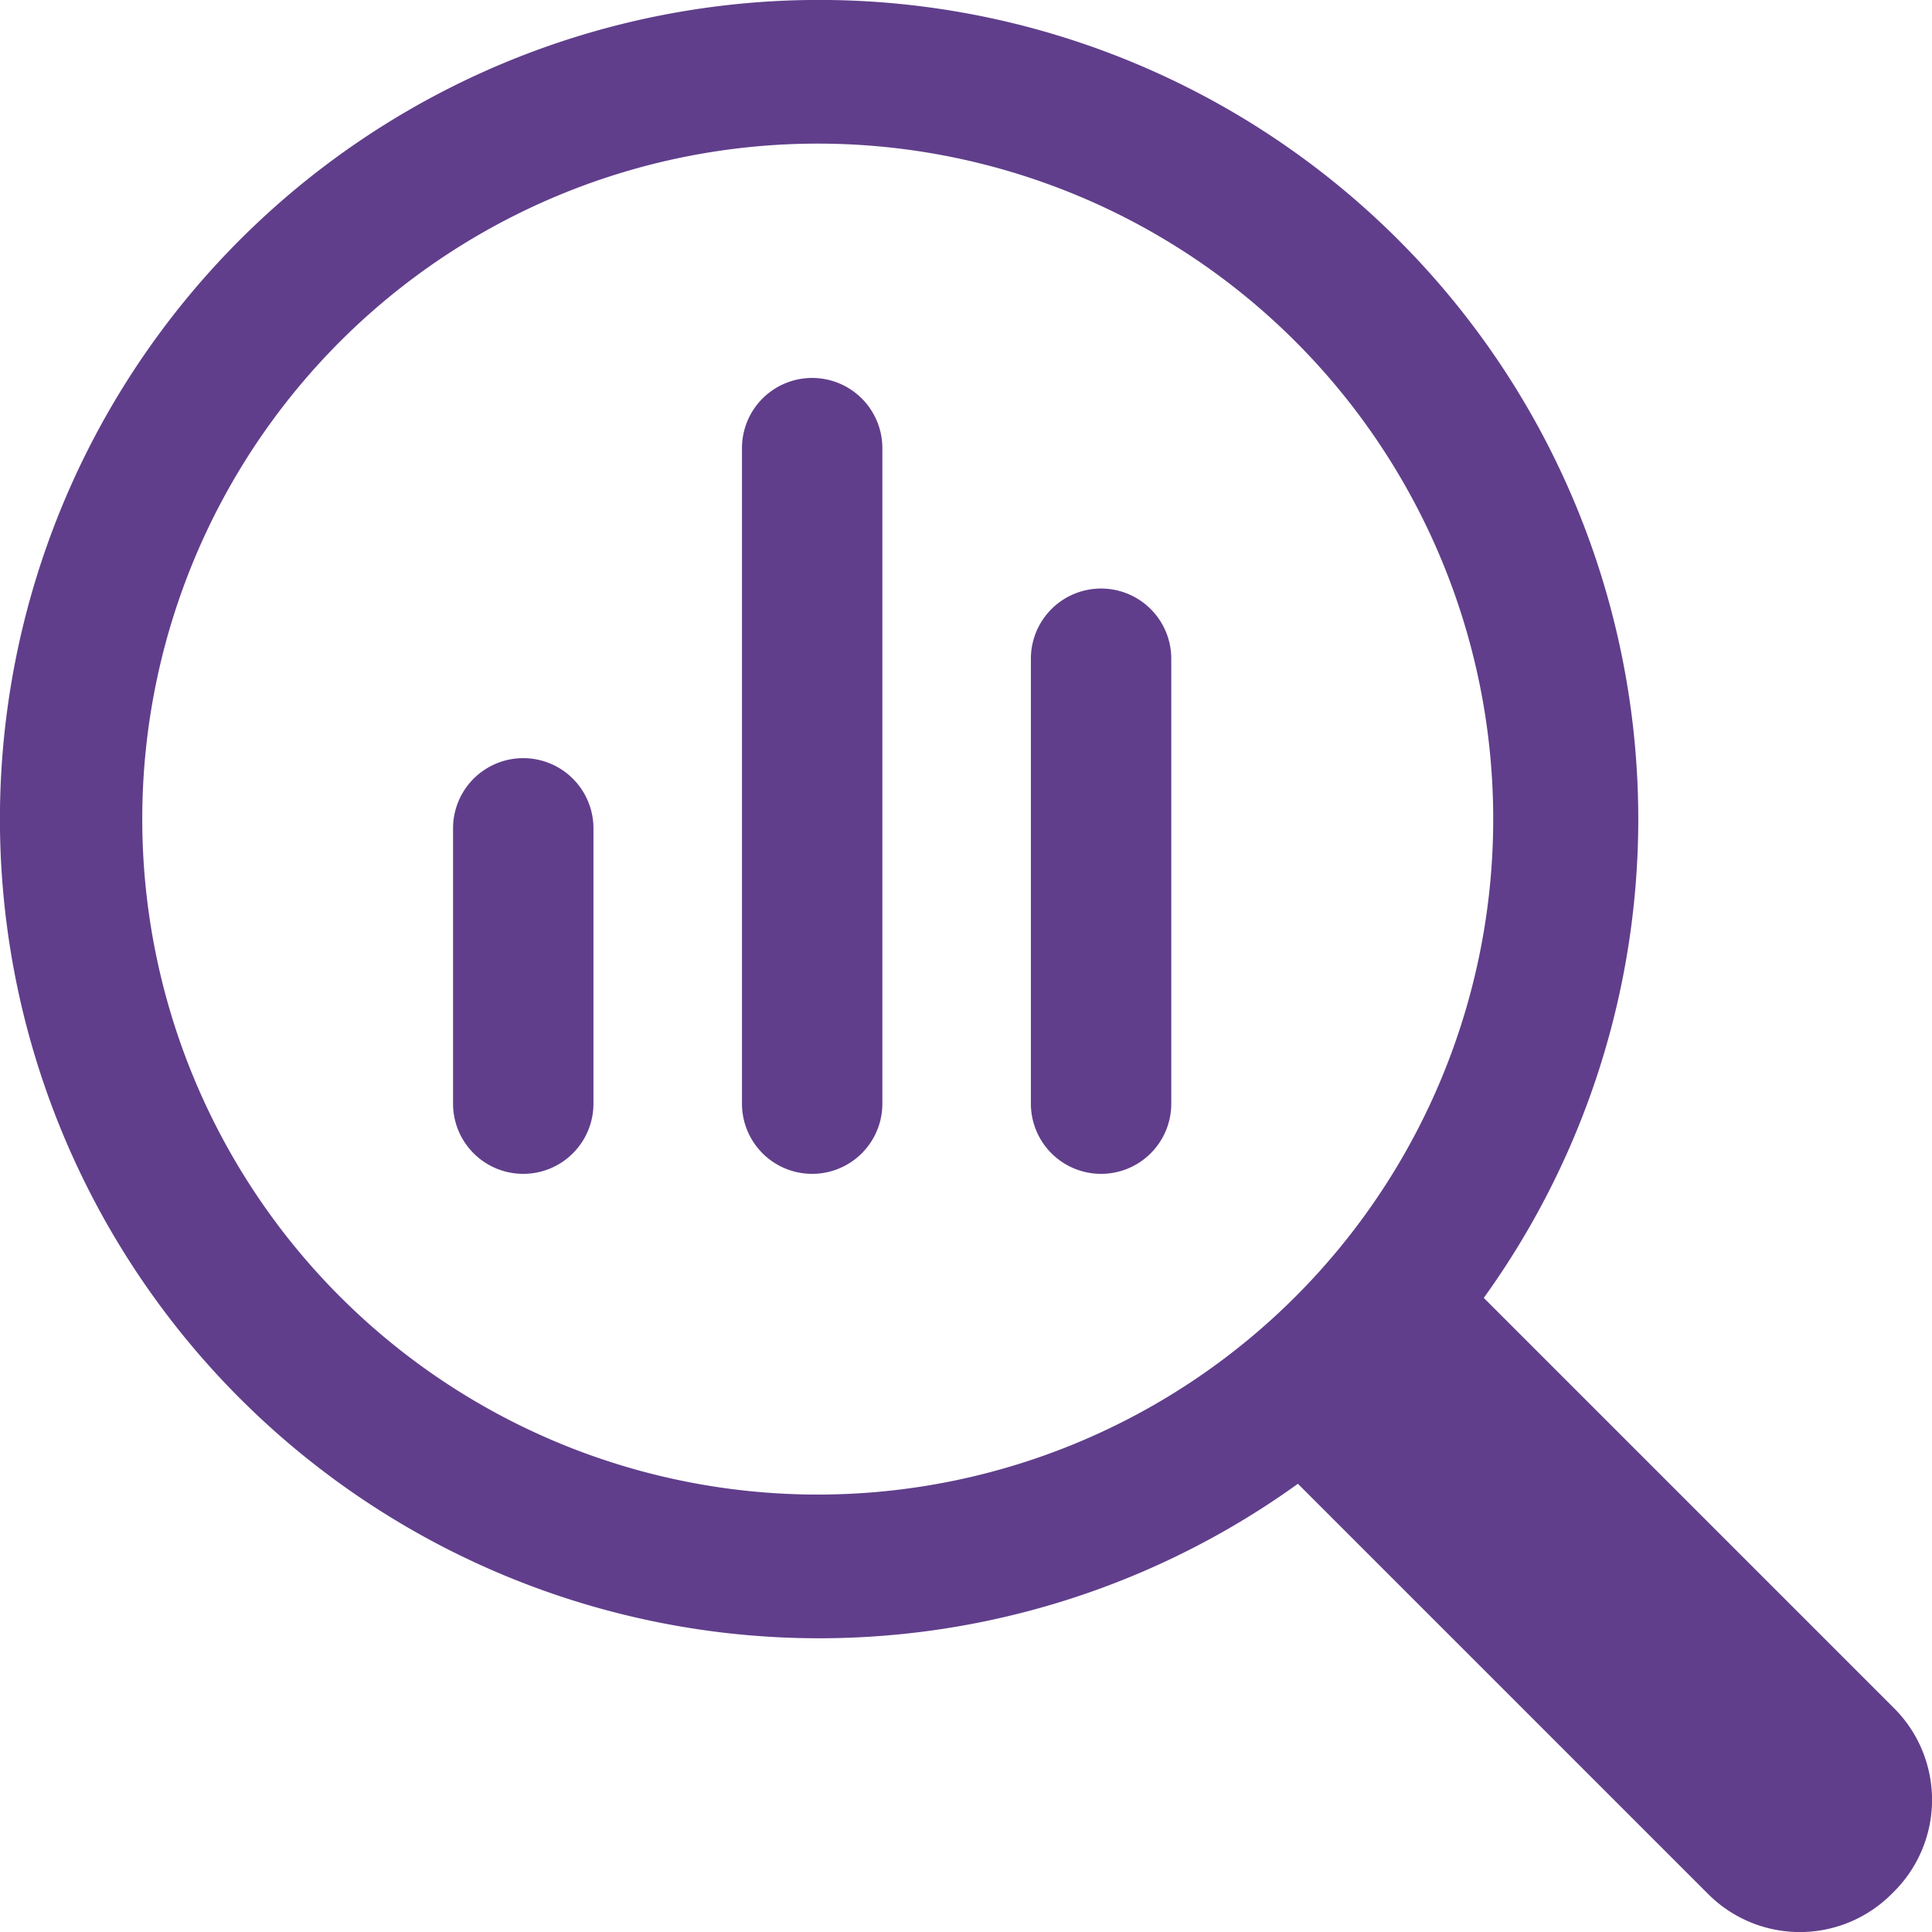
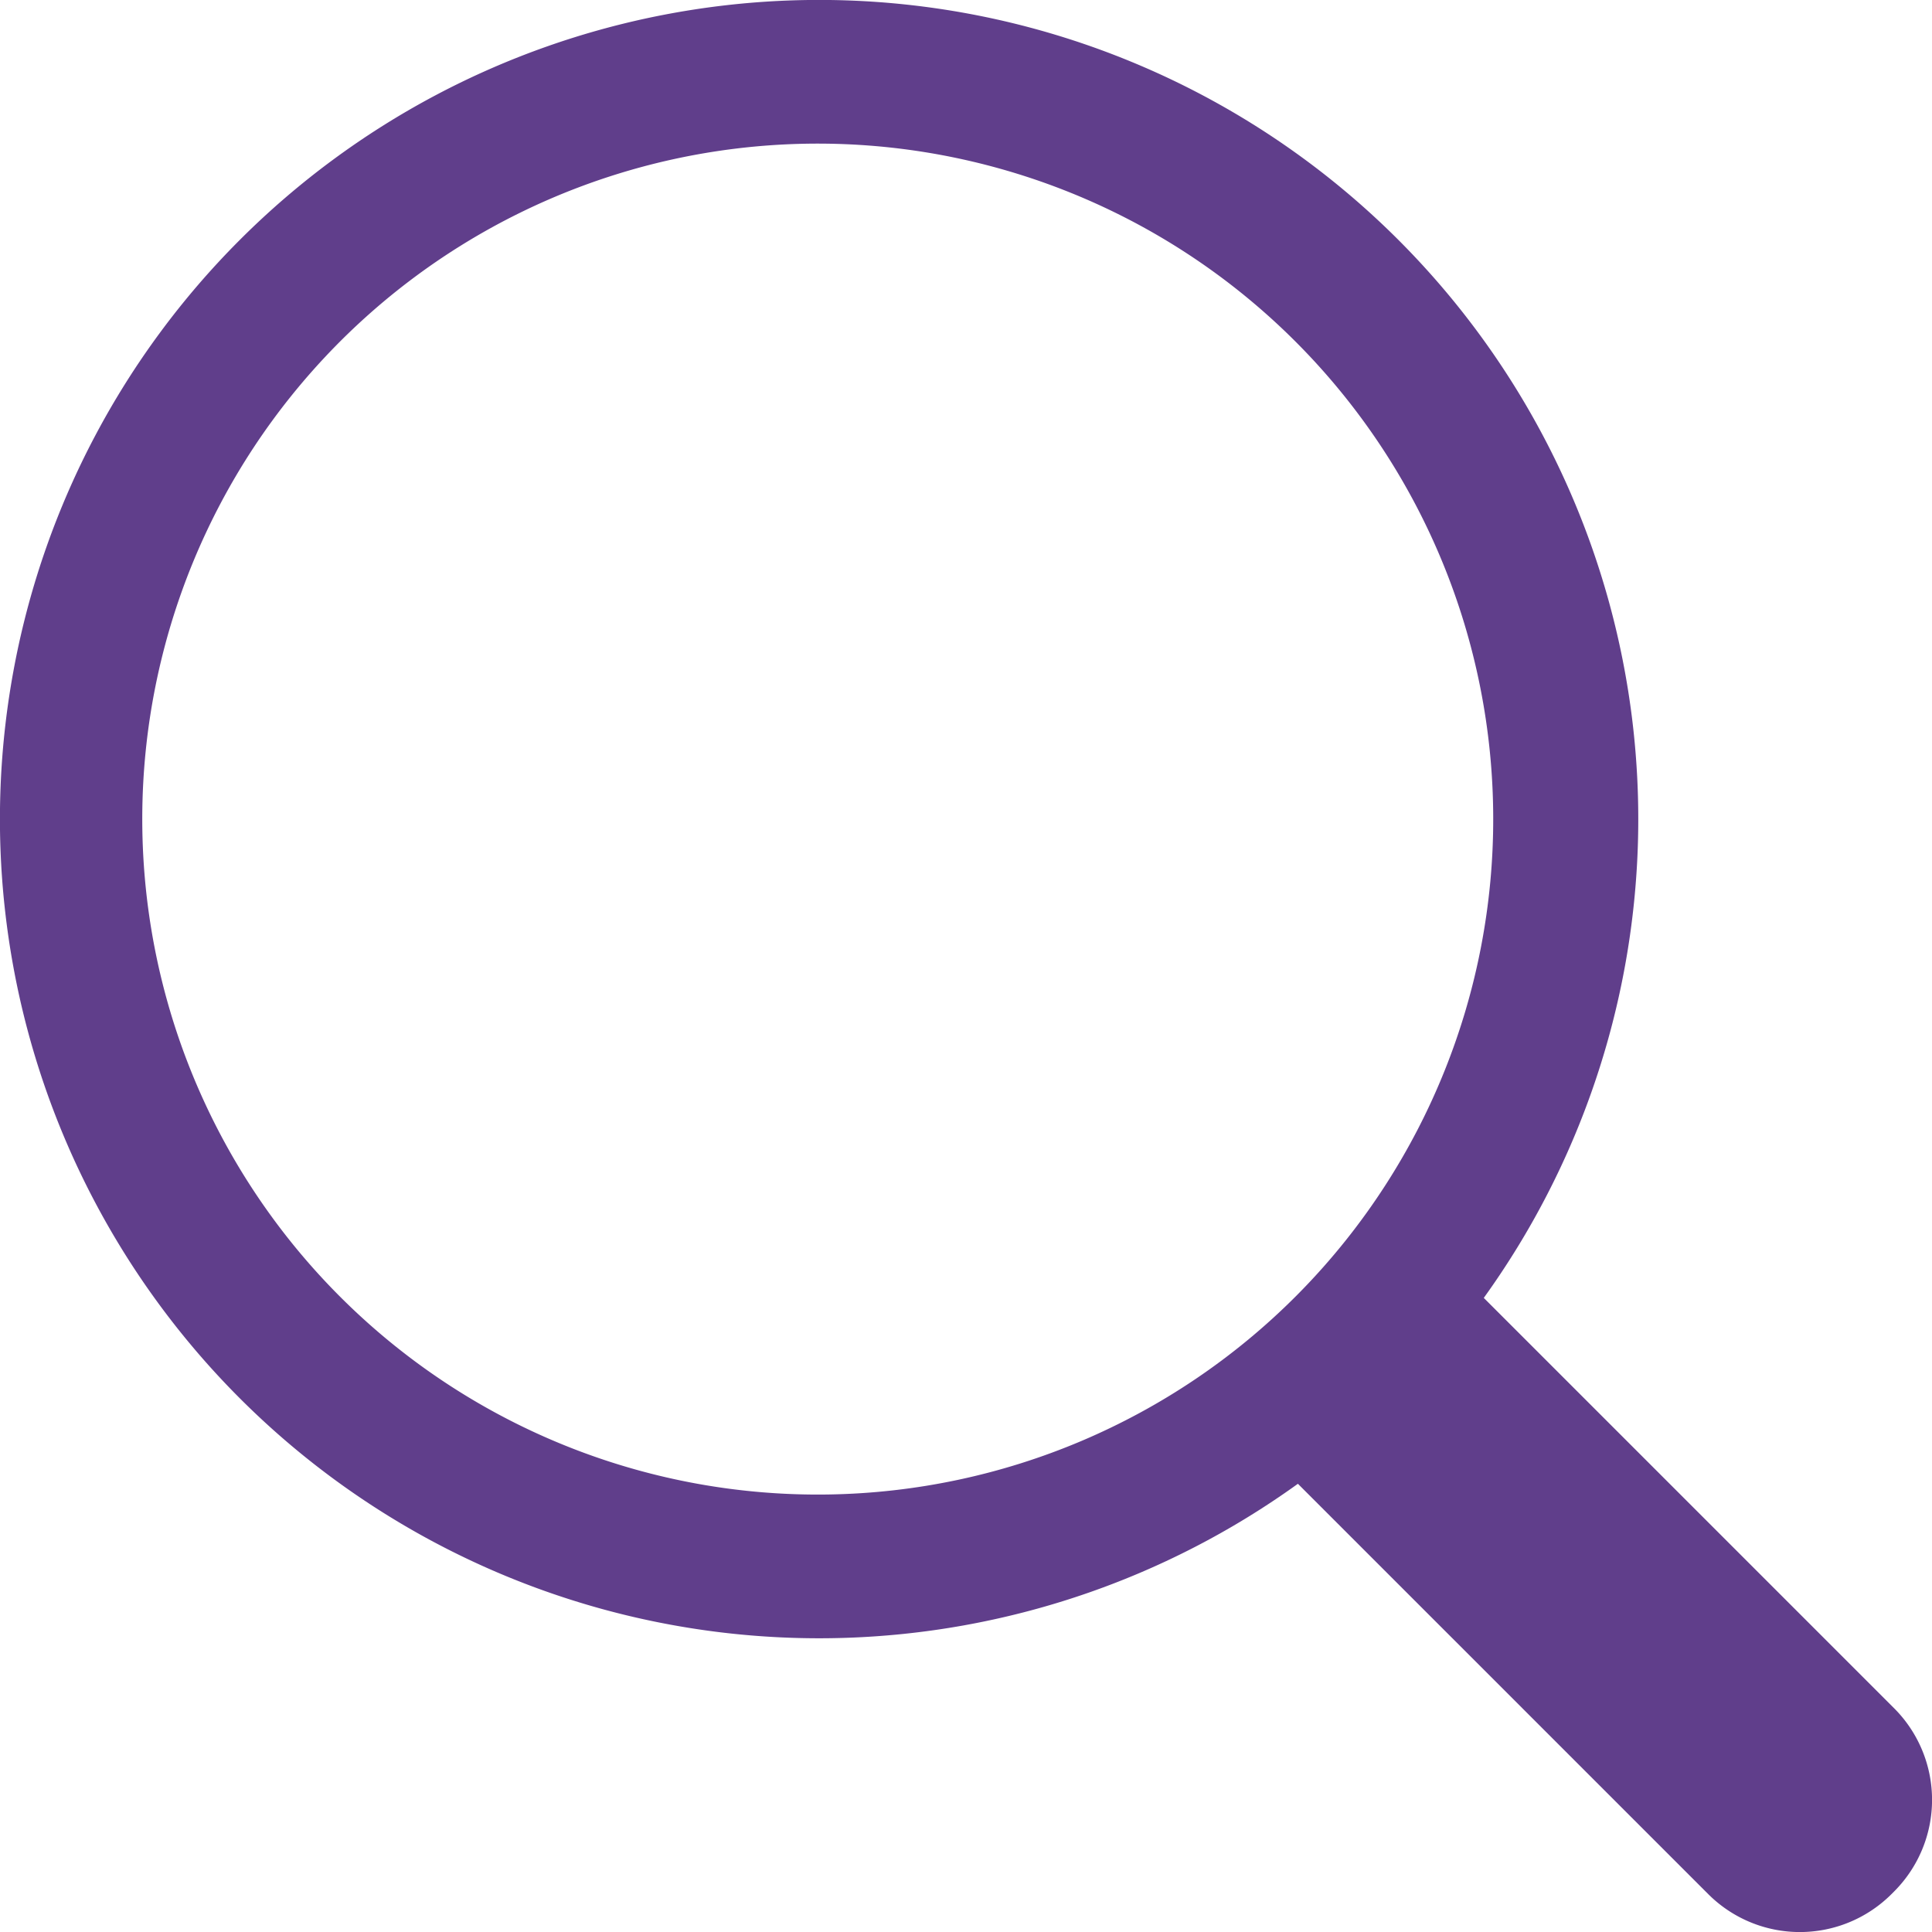
<svg xmlns="http://www.w3.org/2000/svg" id="insights_24" width="24" height="24" viewBox="0 0 24 24">
  <rect id="Rectangle_1554" data-name="Rectangle 1554" width="24" height="24" fill="none" />
  <g id="Group_8397" data-name="Group 8397">
    <path id="Path_9185" data-name="Path 9185" d="M23.532,21.223l-5.1-5.1a10.176,10.176,0,1,0-2.309,2.309l5.1,5.1a1.61,1.61,0,0,0,2.271,0l.038-.038A1.61,1.61,0,0,0,23.532,21.223ZM16.1,16.1a8.391,8.391,0,1,1,.628-.705A8.412,8.412,0,0,1,16.1,16.1Z" fill="#603e8b" />
-     <path id="Path_9186" data-name="Path 9186" d="M6.5,9.418a.872.872,0,0,0-.872.872V13.71a.872.872,0,0,0,1.744,0V10.29A.872.872,0,0,0,6.5,9.418Z" fill="#603e8b" />
-     <path id="Path_9187" data-name="Path 9187" d="M13.678,7.311a.872.872,0,0,0-.872.872V13.71a.872.872,0,0,0,1.744,0V8.183A.872.872,0,0,0,13.678,7.311Z" fill="#603e8b" />
-     <path id="Path_9188" data-name="Path 9188" d="M10.089,4.695a.872.872,0,0,0-.872.872V13.71a.872.872,0,0,0,1.744,0V5.567A.872.872,0,0,0,10.089,4.695Z" fill="#603e8b" />
  </g>
</svg>